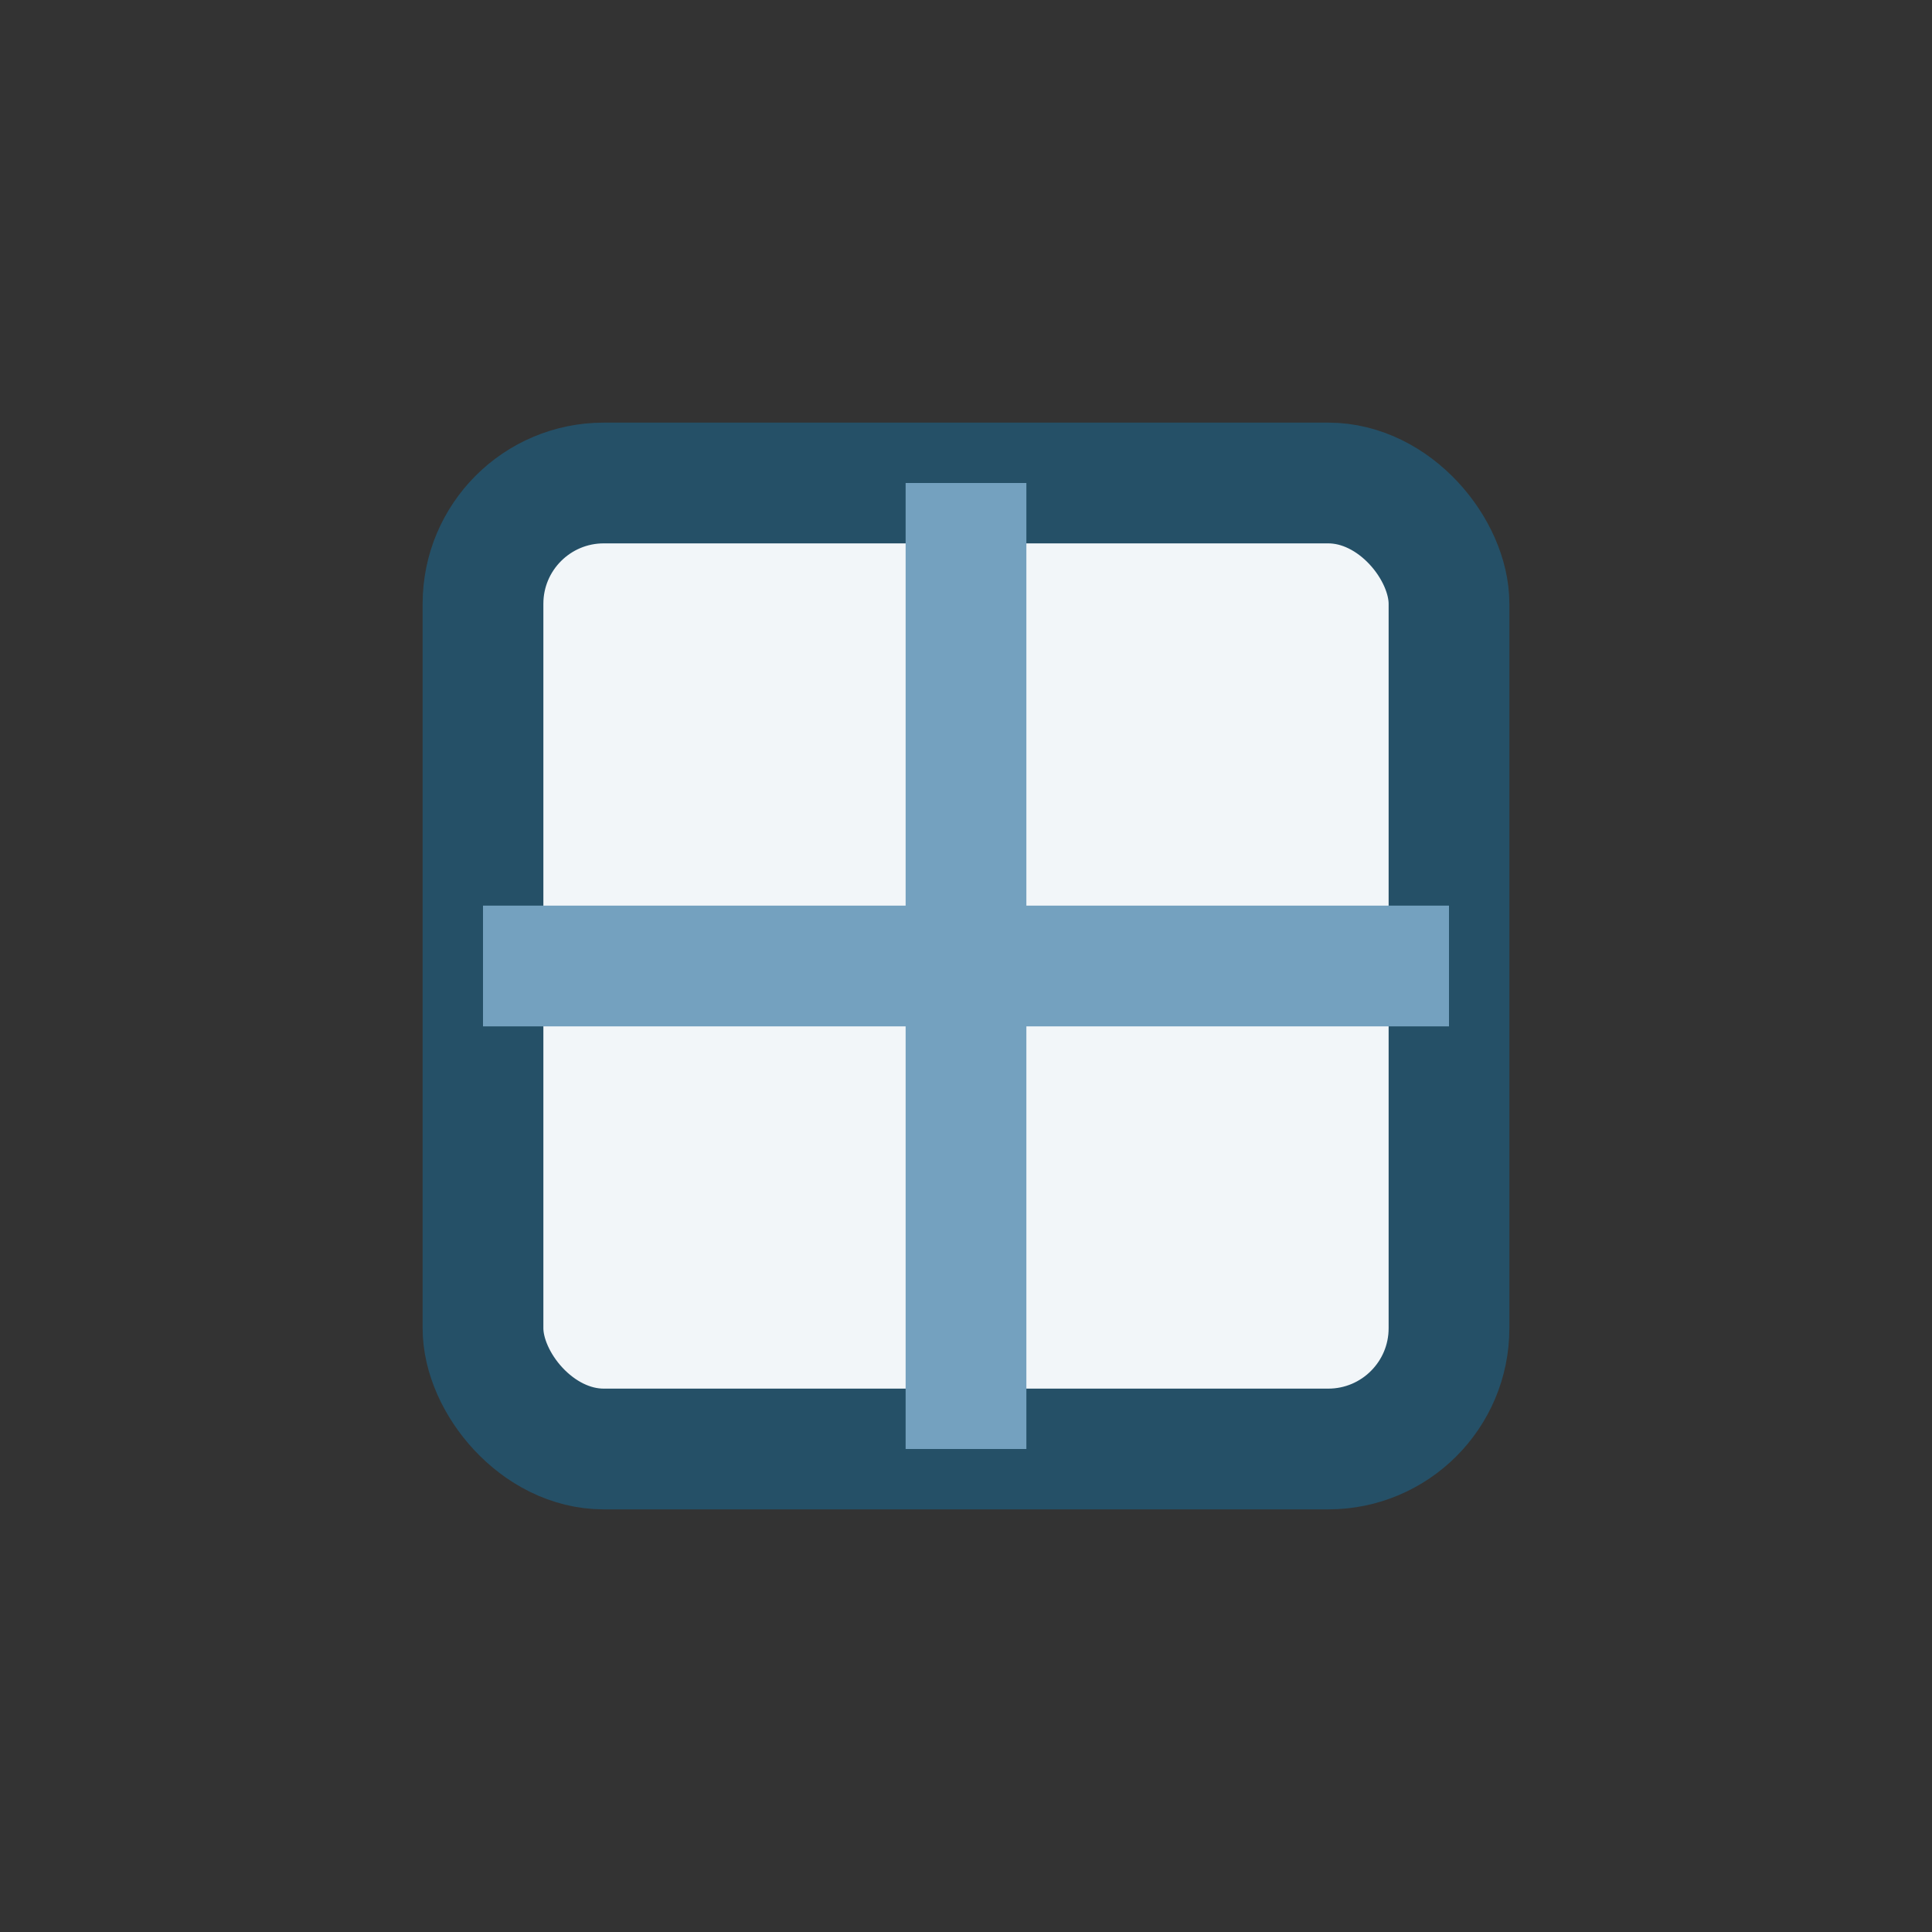
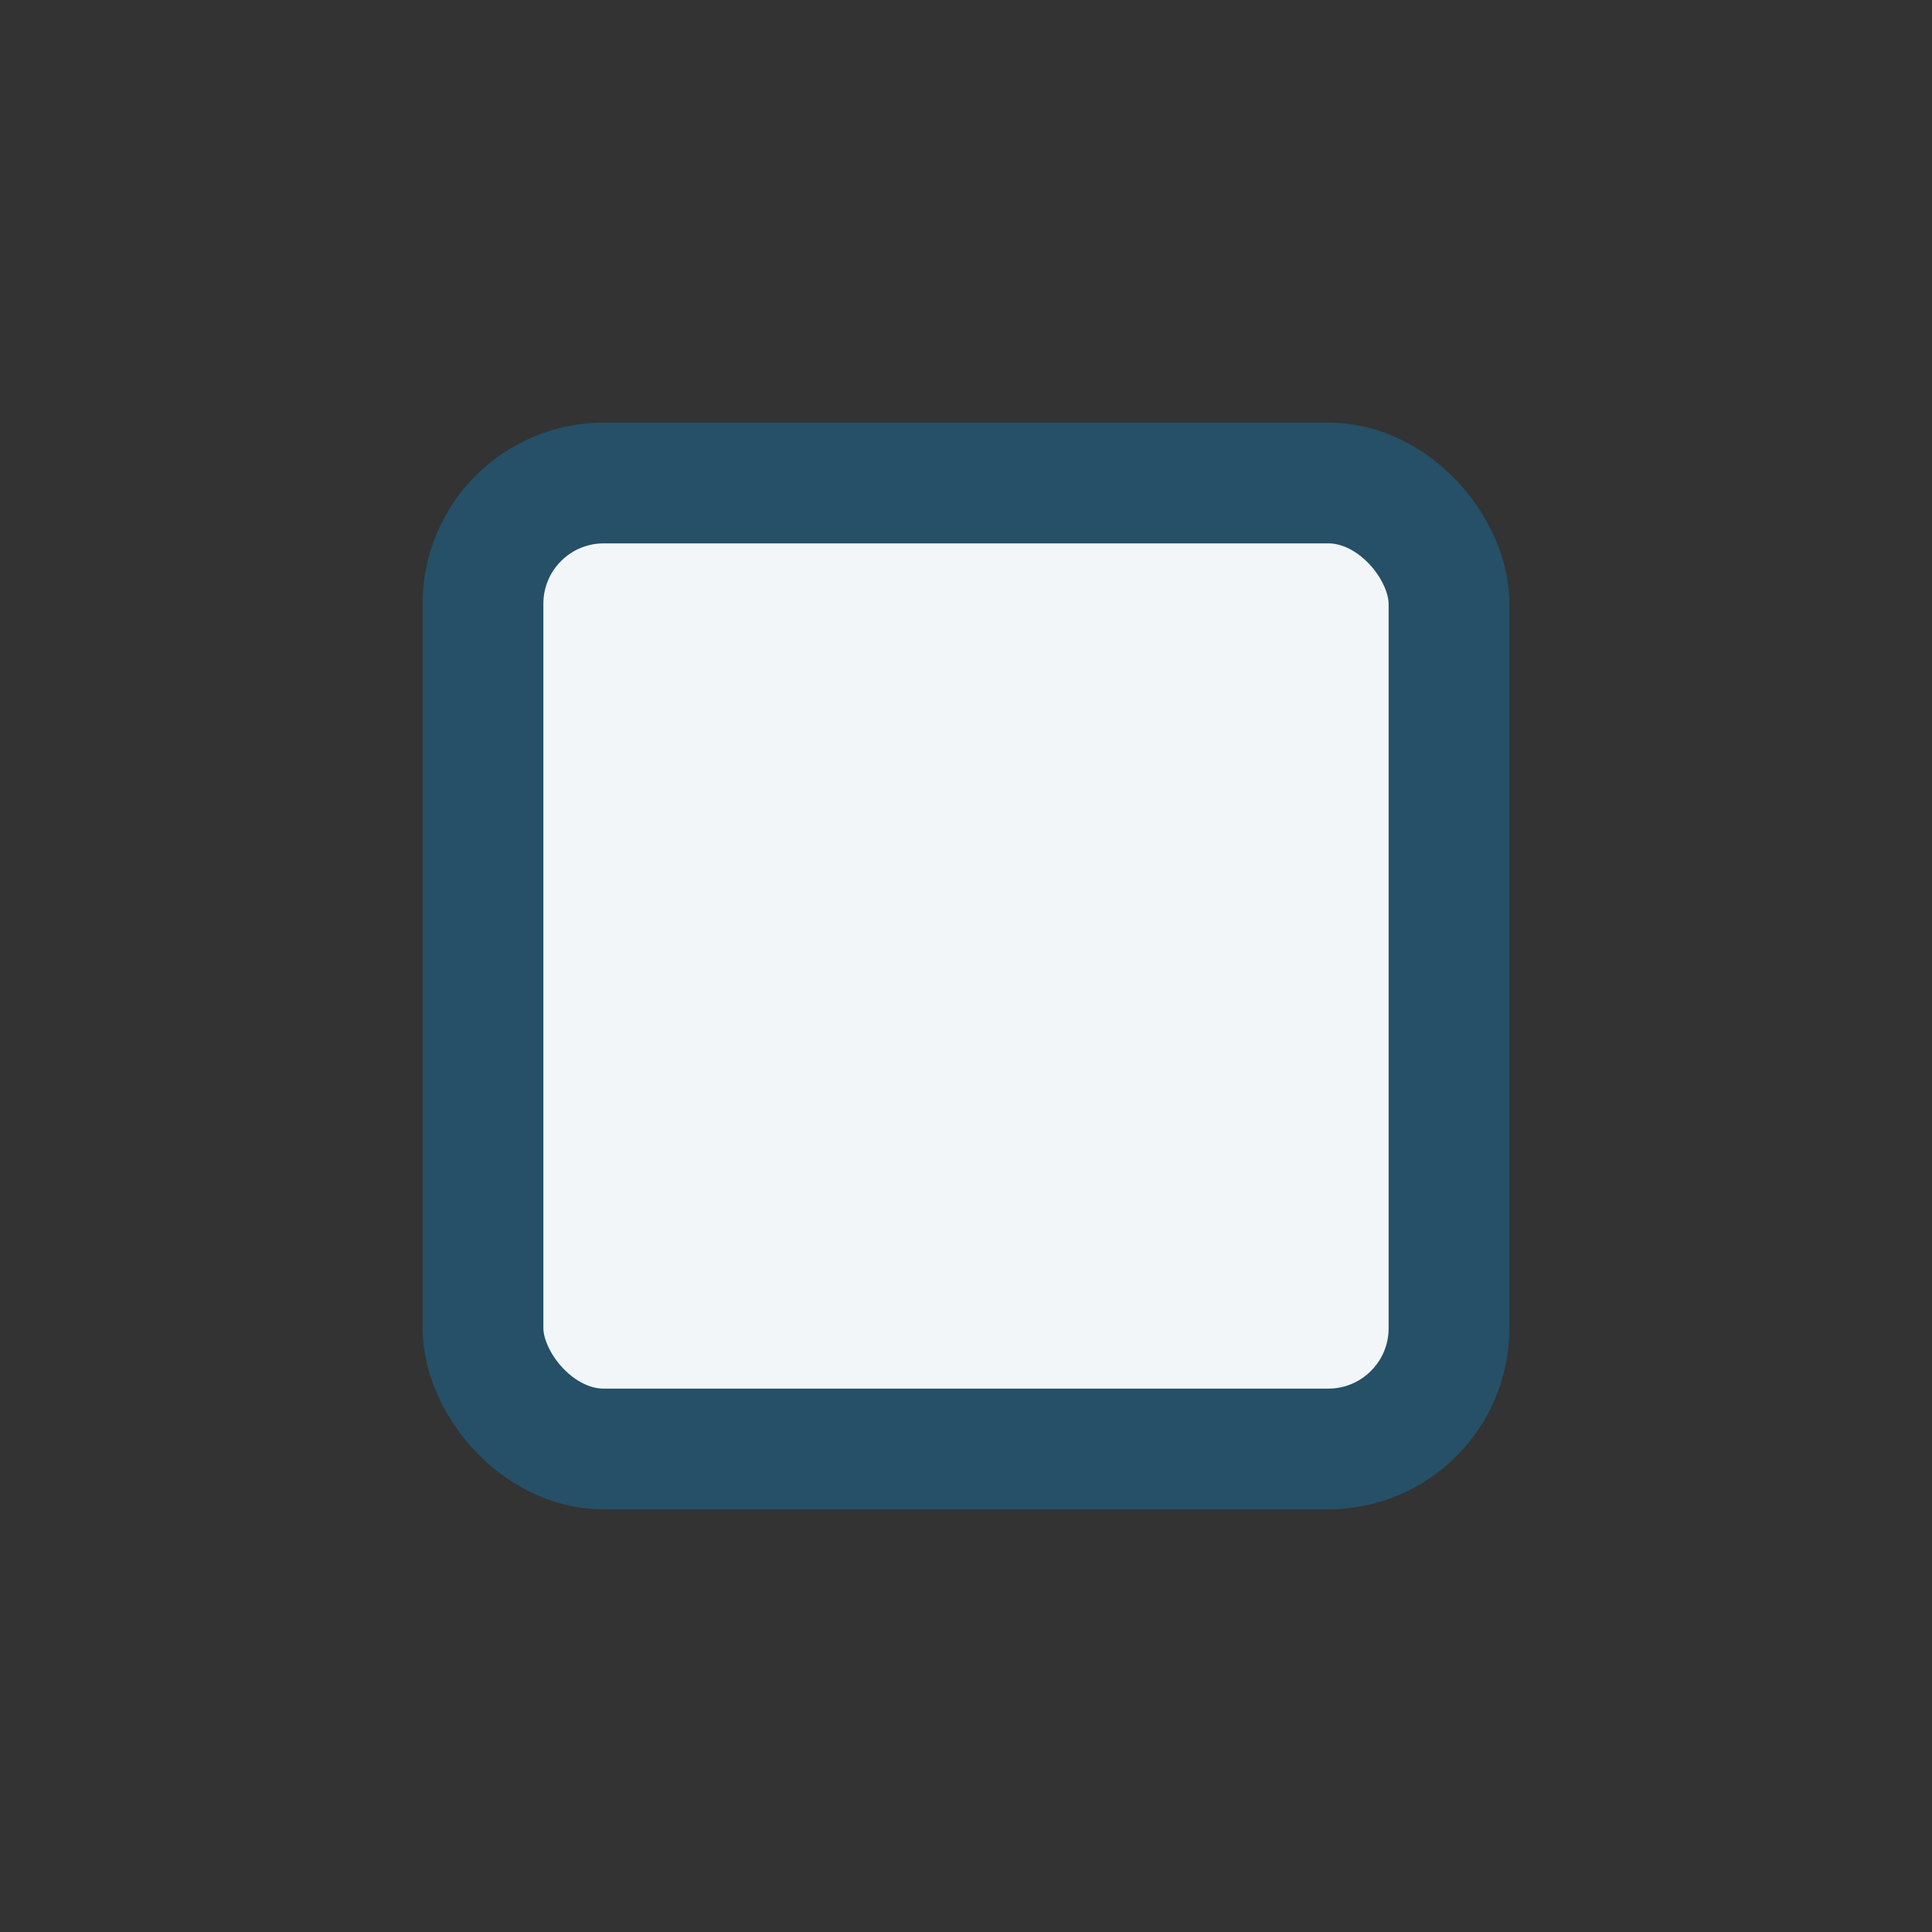
<svg xmlns="http://www.w3.org/2000/svg" width="32" height="32" viewBox="0 0 32 32">
  <rect x="0" y="0" width="32" height="32" fill="#333333" stroke="none" />
  <rect x="8" y="8" width="16" height="16" rx="2" fill="#F2F6F9" stroke="#255067" stroke-width="2" />
-   <path d="M16 8v16M8 16h16" stroke="#74A1BF" stroke-width="2" />
</svg>